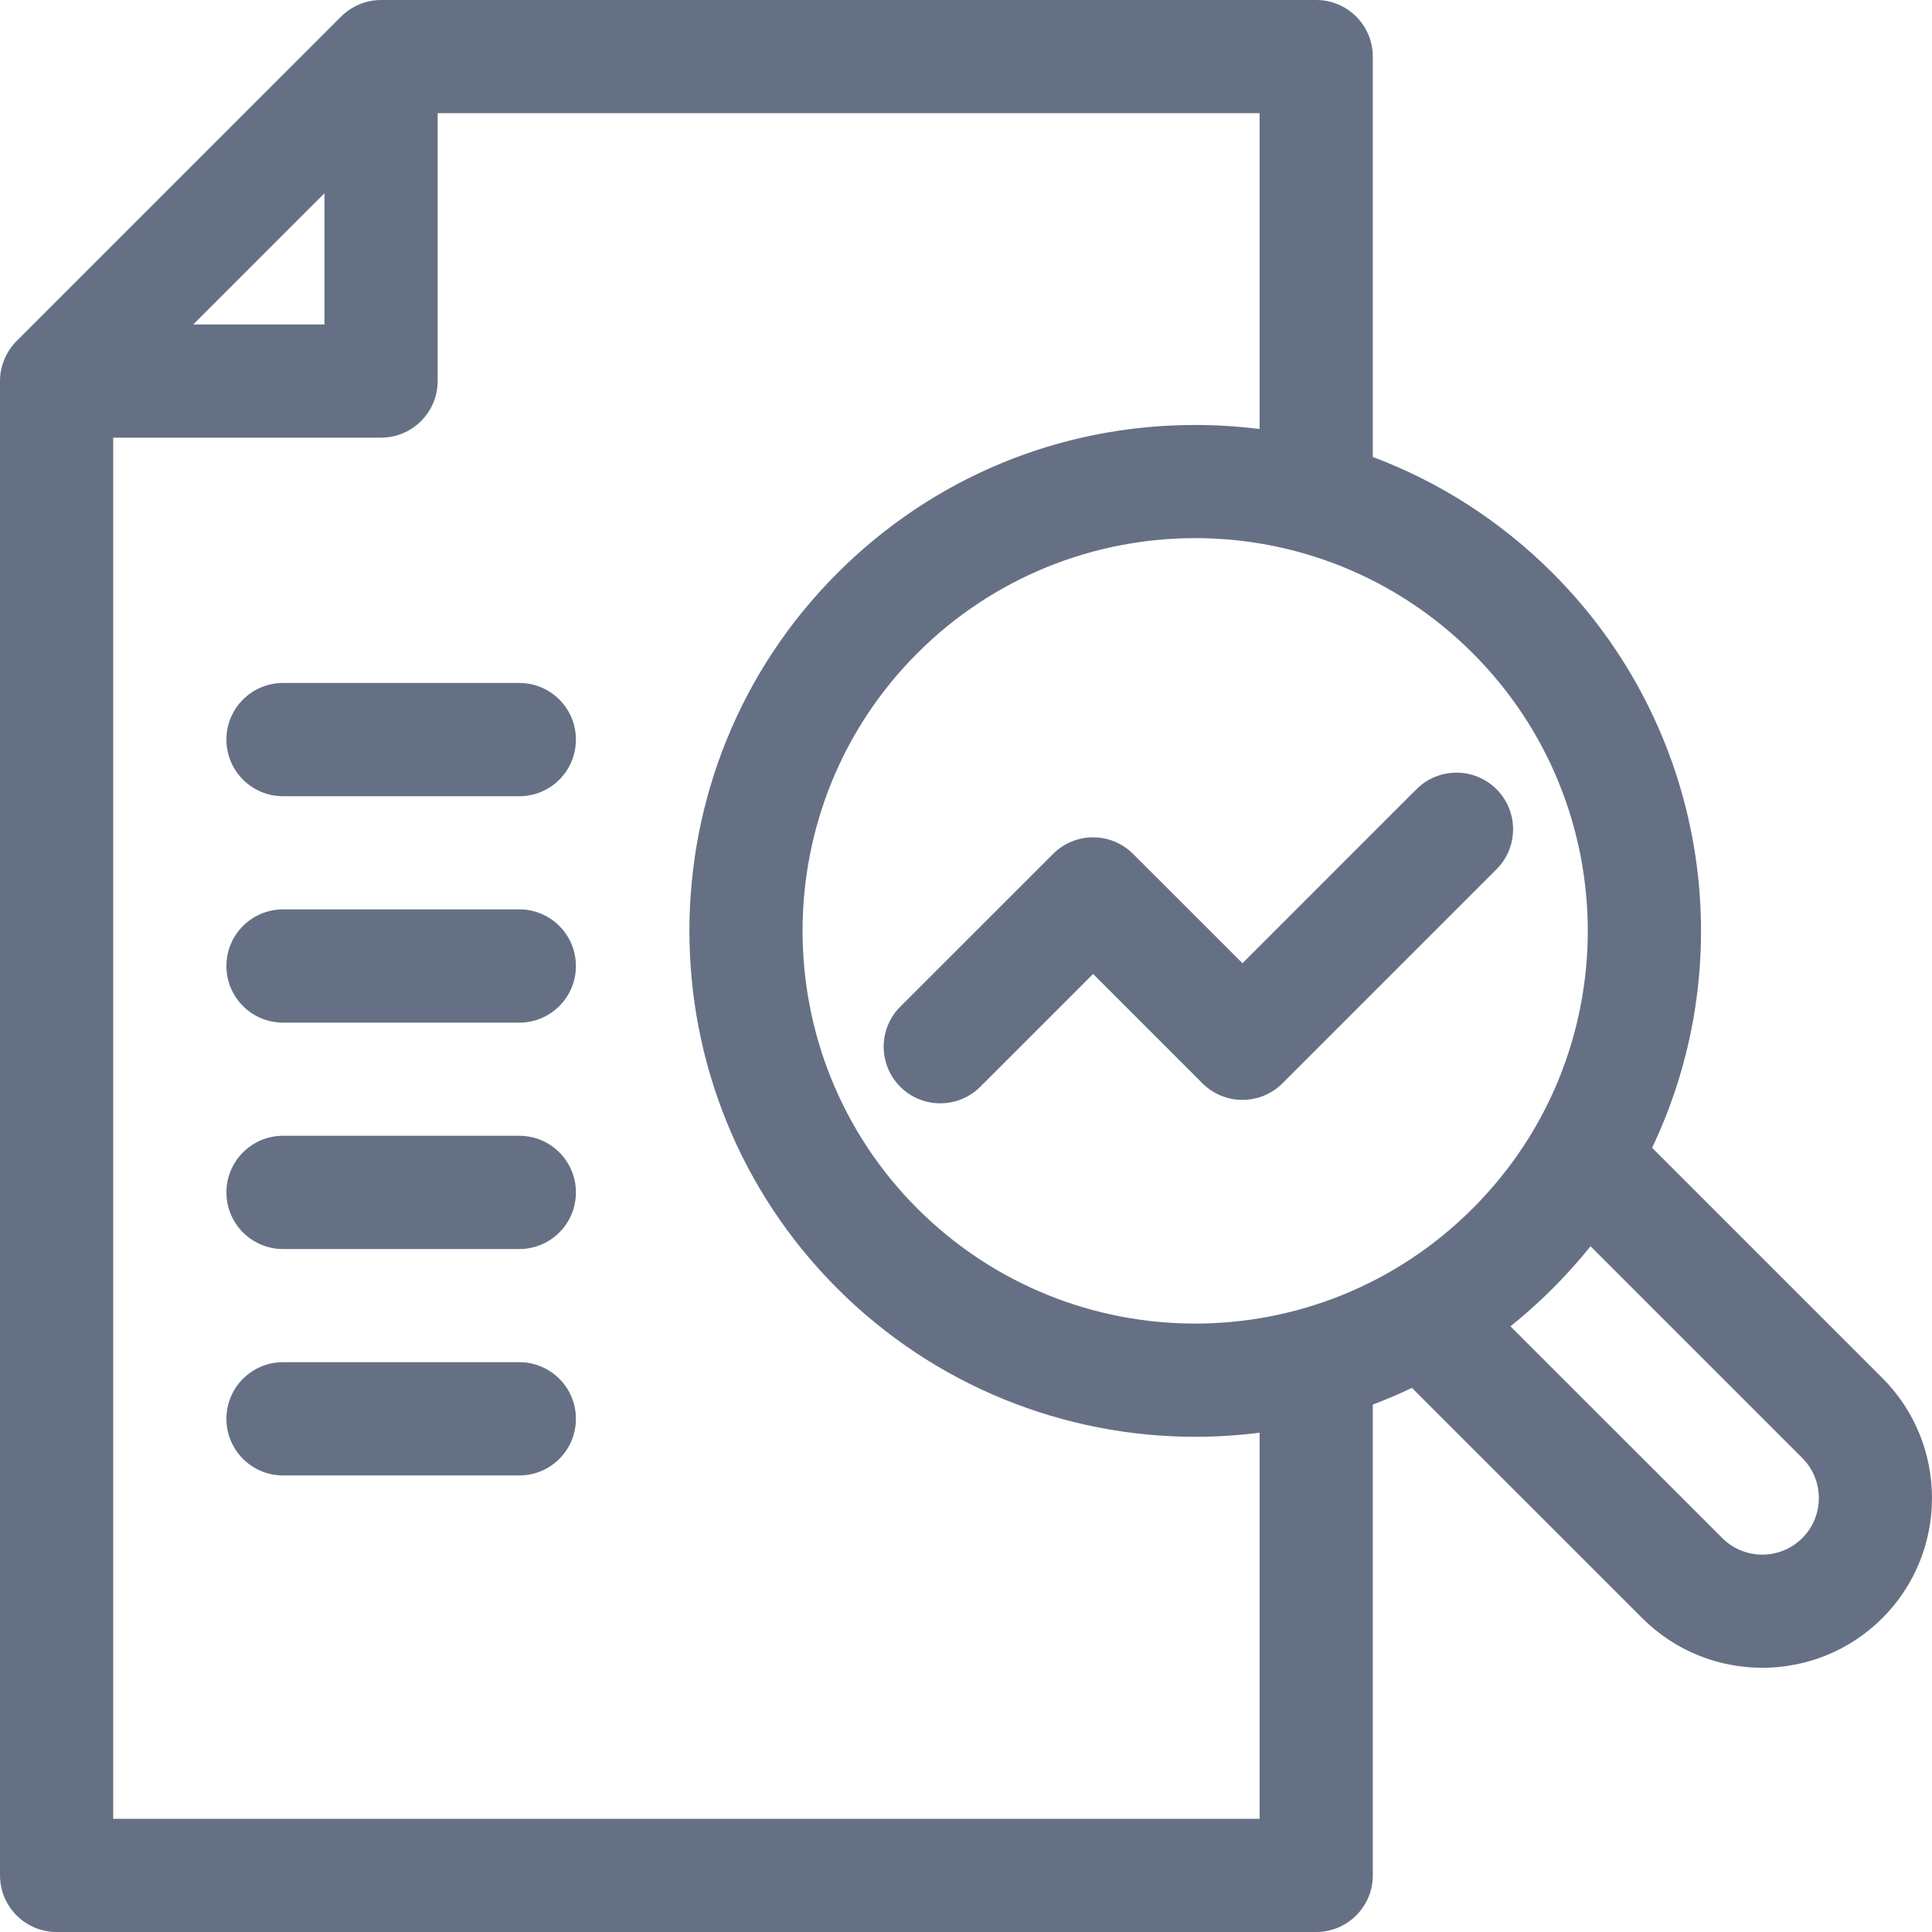
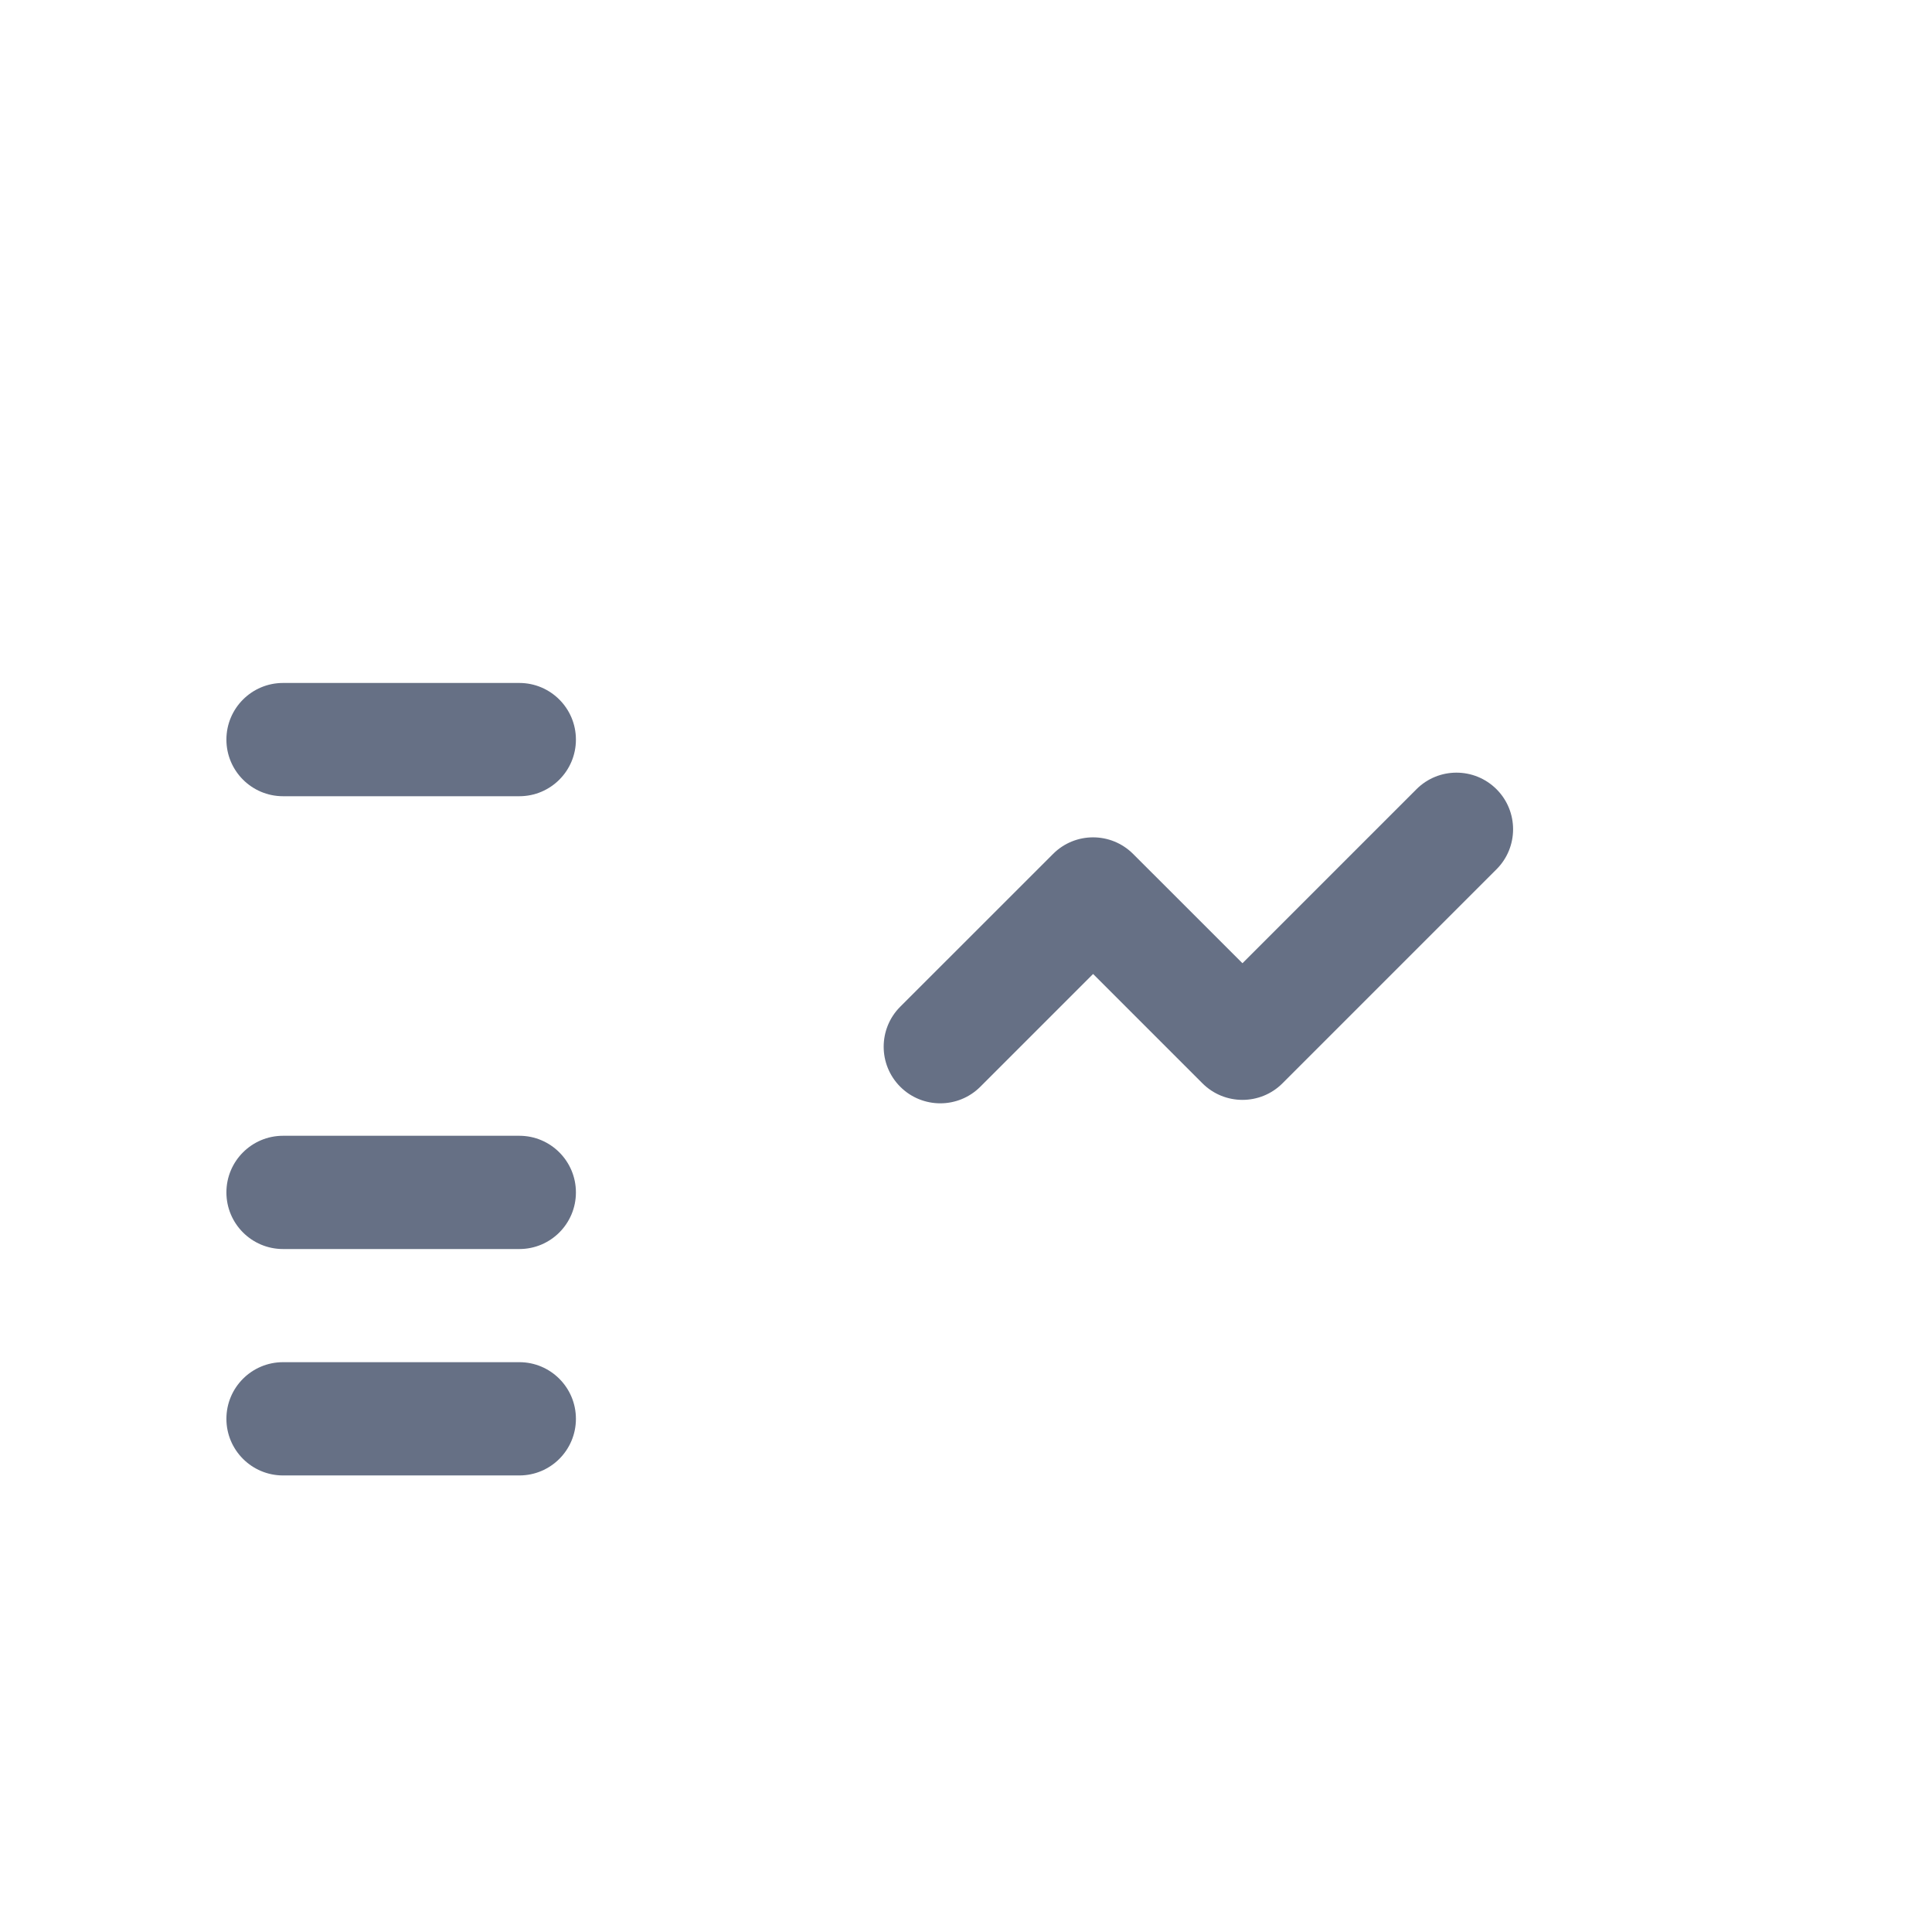
<svg xmlns="http://www.w3.org/2000/svg" width="32" height="32" viewBox="0 0 32 32" fill="none">
  <g clip-path="url(#clip0_1576_9188)">
-     <path d="M31.177 22.824L27.364 19.011C28.875 15.838 28.243 12.018 25.718 9.493C24.858 8.633 23.844 7.983 22.738 7.569V0.938C22.738 0.42 22.318 0 21.8 0H6.312C6.069 0 5.827 0.097 5.649 0.275C5.628 0.296 0.274 5.649 0.274 5.649C0.097 5.827 0 6.069 0 6.312V31.062C0 31.58 0.42 32 0.938 32H21.8C22.318 32 22.738 31.58 22.738 31.062V23.264C22.957 23.182 23.173 23.089 23.386 22.988L27.2 26.801C28.297 27.898 30.081 27.898 31.178 26.801C32.274 25.705 32.274 23.92 31.177 22.824V22.824ZM24.392 20.016C21.842 22.567 17.727 22.549 15.194 20.017C12.659 17.481 12.659 13.355 15.194 10.819C17.722 8.292 21.837 8.264 24.393 10.819C26.923 13.349 26.945 17.464 24.392 20.016ZM5.374 3.201V5.374H3.201C3.516 5.059 5.059 3.516 5.374 3.201V3.201ZM20.863 30.125H1.875V7.249H6.311C6.829 7.249 7.249 6.829 7.249 6.311V1.875H20.863V7.106C20.511 7.062 20.154 7.039 19.793 7.039C17.555 7.039 15.451 7.911 13.869 9.493C10.602 12.76 10.602 18.076 13.869 21.342C15.484 22.958 17.631 23.798 19.798 23.798C20.153 23.798 20.509 23.775 20.863 23.73V30.125ZM29.852 25.475C29.486 25.841 28.891 25.841 28.526 25.475L25.018 21.968C25.485 21.595 25.948 21.137 26.344 20.642L29.852 24.15C30.217 24.515 30.217 25.11 29.852 25.475Z" fill="#667085" />
    <path d="M20.579 15.954L18.768 14.144C18.402 13.778 17.808 13.777 17.442 14.144L14.911 16.674C14.545 17.04 14.545 17.634 14.911 18C15.277 18.366 15.871 18.366 16.237 18L18.105 16.132L19.916 17.943C20.282 18.309 20.876 18.309 21.242 17.943L24.787 14.398C25.153 14.032 25.153 13.438 24.787 13.072C24.42 12.706 23.827 12.706 23.461 13.072L20.579 15.954Z" fill="#667085" />
-     <path d="M8.602 15.062H4.688C4.17 15.062 3.75 15.482 3.75 16C3.75 16.518 4.17 16.938 4.688 16.938H8.602C9.12 16.938 9.539 16.518 9.539 16C9.539 15.482 9.119 15.062 8.602 15.062Z" fill="#667085" />
    <path d="M8.602 18.812H4.688C4.17 18.812 3.75 19.232 3.75 19.75C3.75 20.268 4.17 20.688 4.688 20.688H8.602C9.12 20.688 9.539 20.268 9.539 19.75C9.539 19.232 9.119 18.812 8.602 18.812Z" fill="#667085" />
    <path d="M8.602 22.562H4.688C4.17 22.562 3.75 22.982 3.75 23.5C3.75 24.018 4.17 24.438 4.688 24.438H8.602C9.12 24.438 9.539 24.018 9.539 23.5C9.539 22.982 9.119 22.562 8.602 22.562Z" fill="#667085" />
    <path d="M8.602 11.312H4.688C4.17 11.312 3.75 11.732 3.75 12.25C3.75 12.768 4.17 13.188 4.688 13.188H8.602C9.12 13.188 9.539 12.768 9.539 12.25C9.539 11.732 9.119 11.312 8.602 11.312Z" fill="#667085" />
  </g>
  <defs>
    <clipPath id="clip0_1576_9188">
      <rect width="32" height="32" fill="white" />
    </clipPath>
  </defs>
</svg>